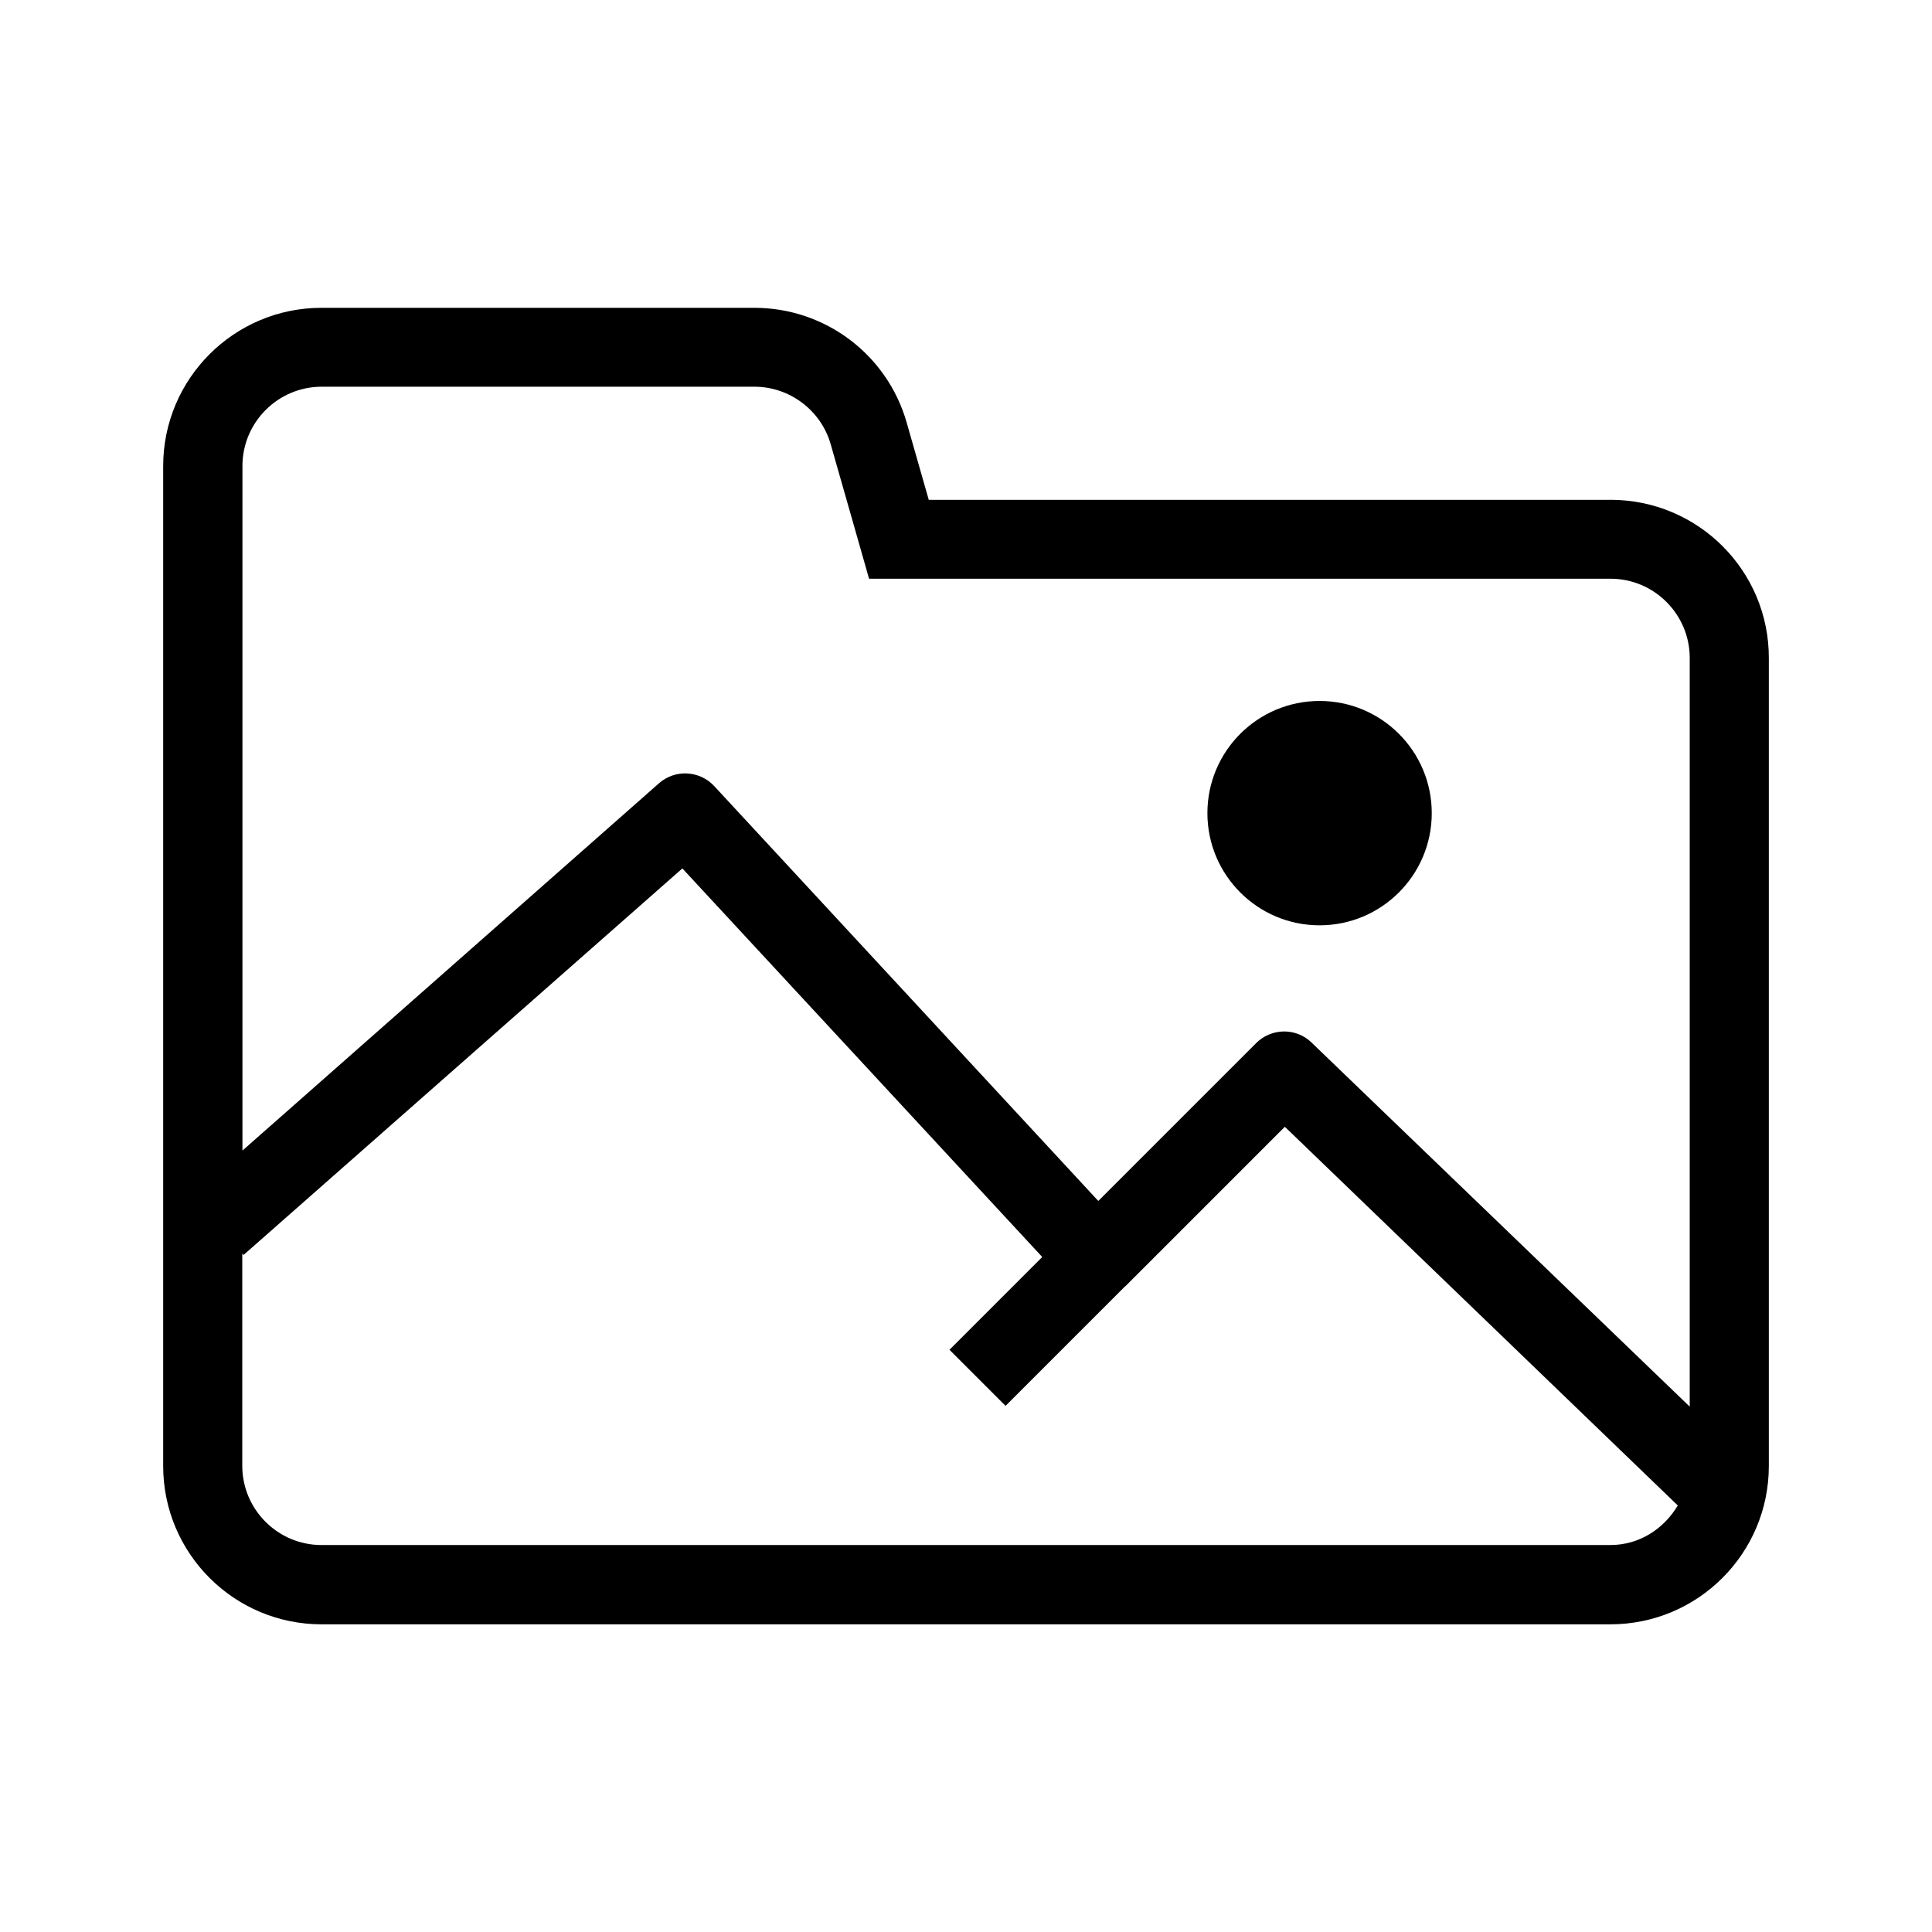
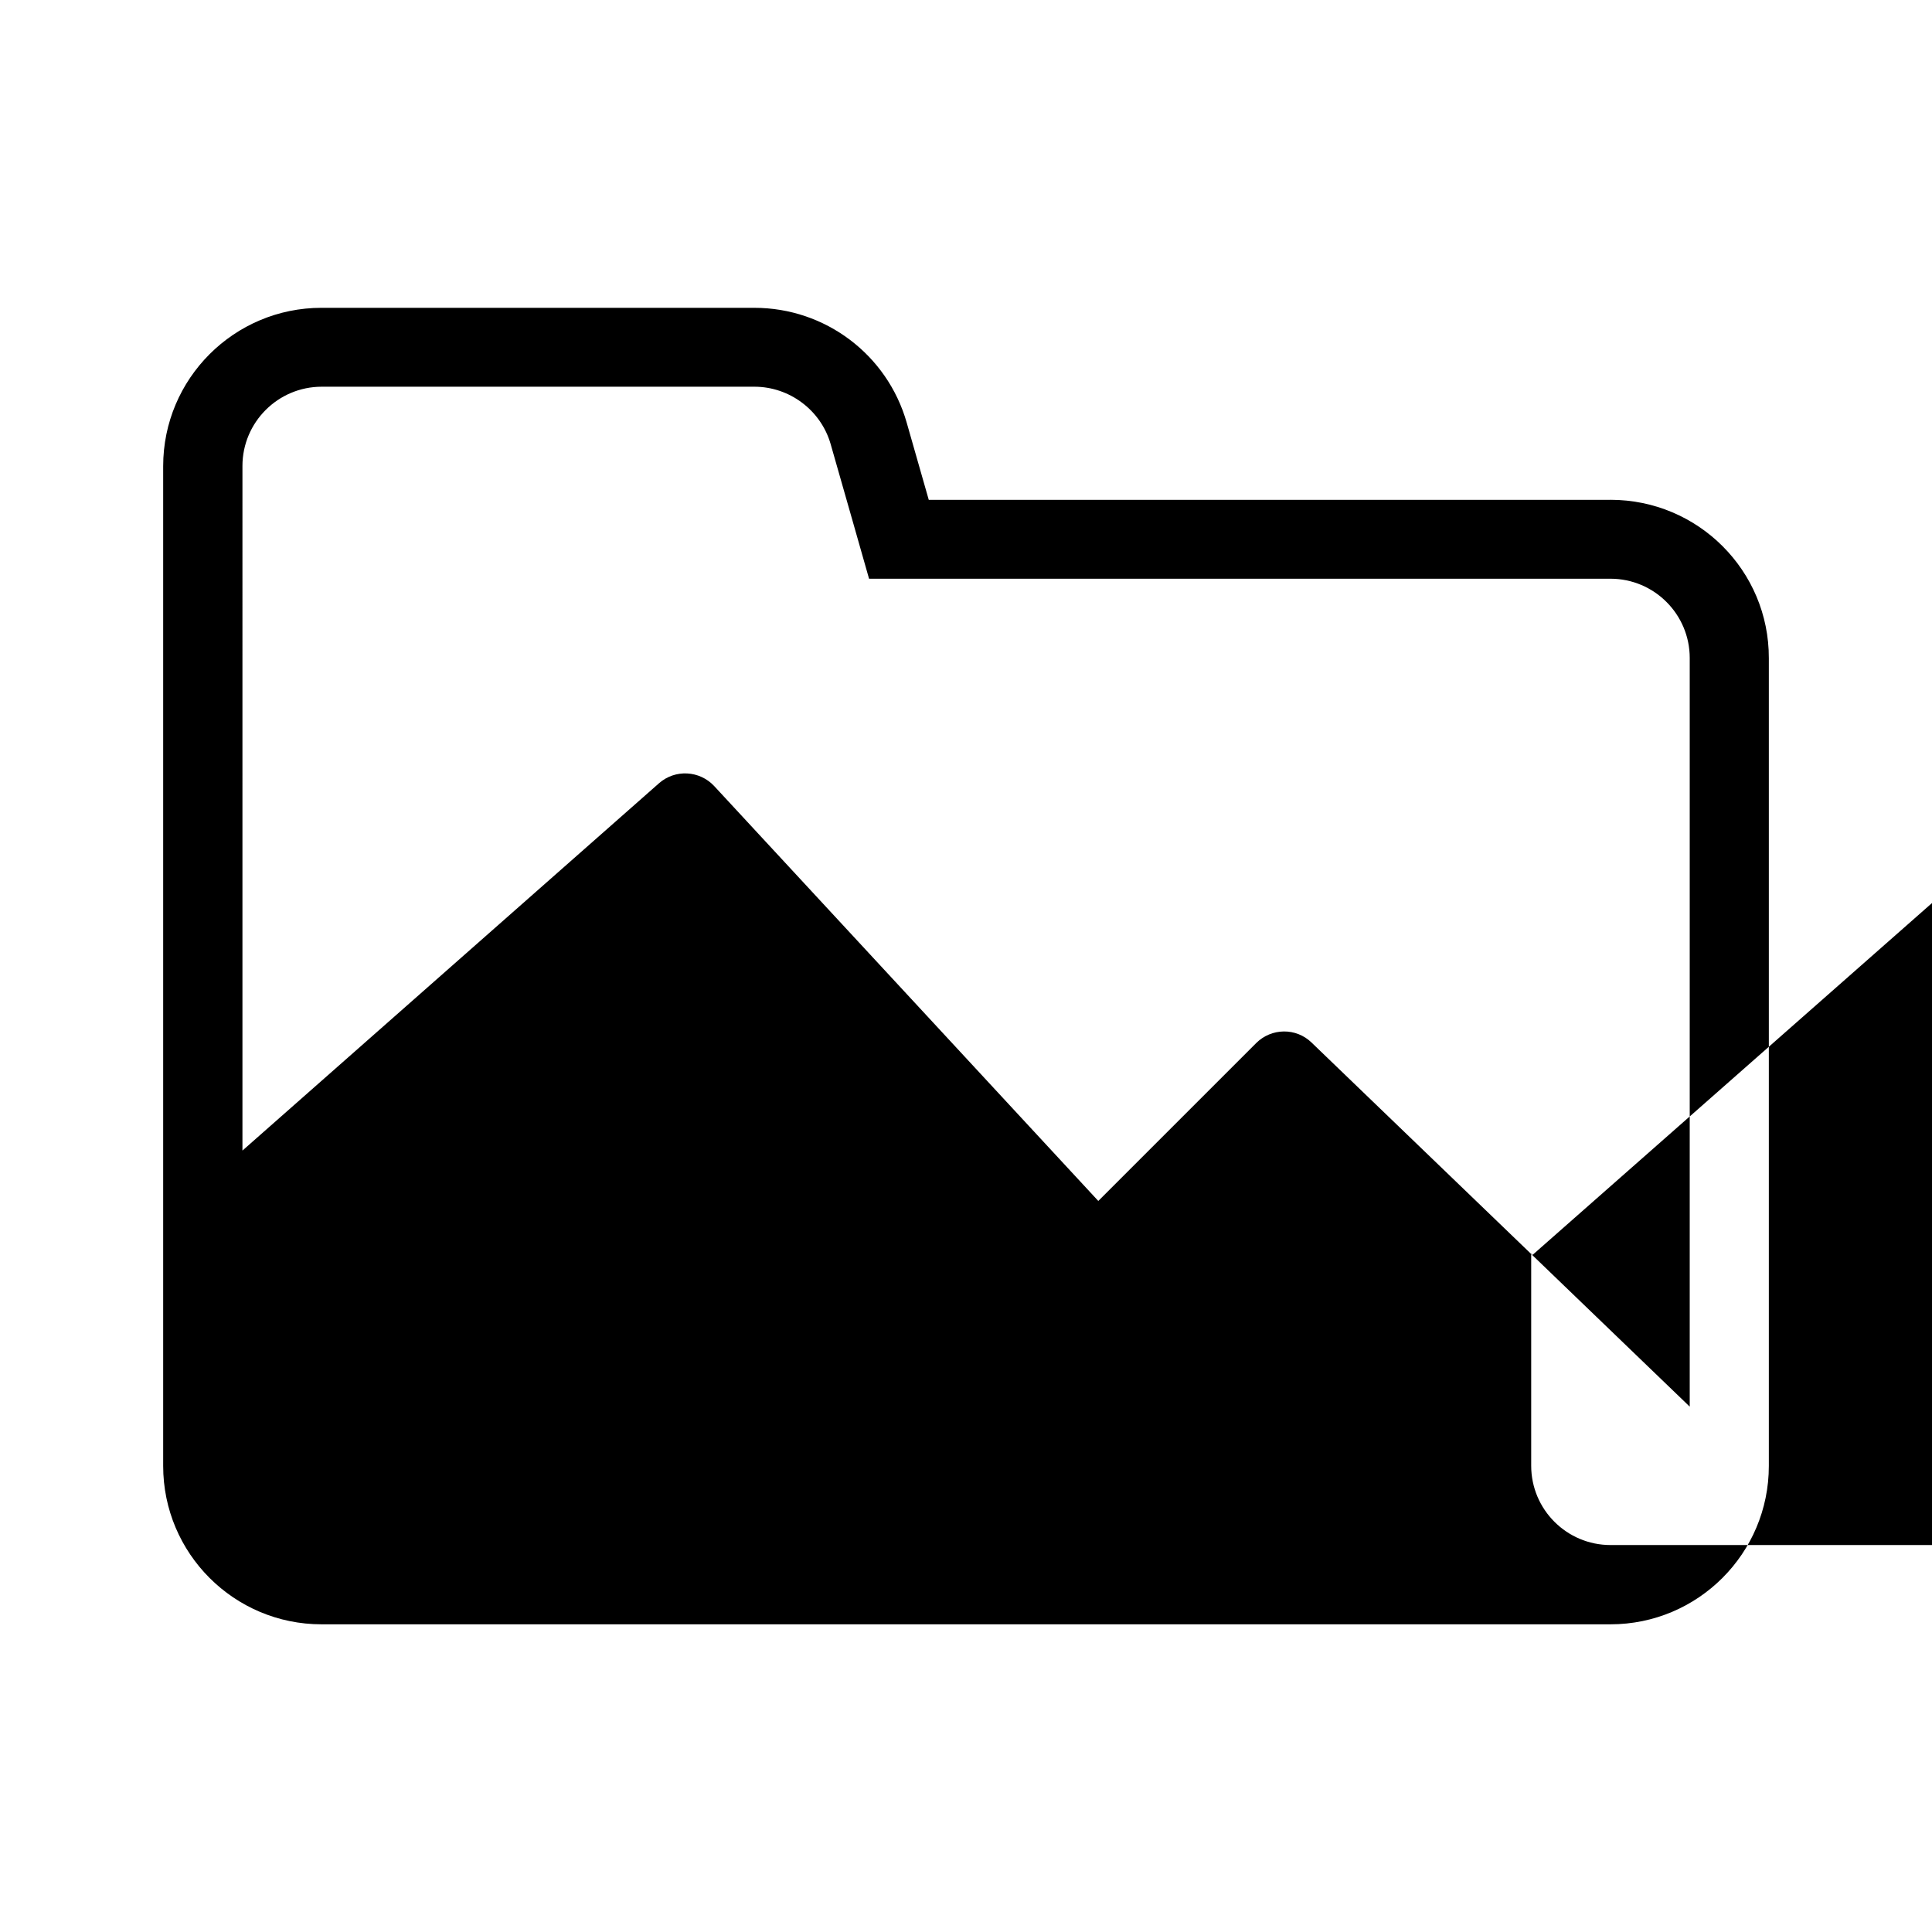
<svg xmlns="http://www.w3.org/2000/svg" fill="#000000" width="800px" height="800px" version="1.1" viewBox="144 144 512 512">
  <g>
-     <path d="m570.79 276.46h-180.66l-5.844-20.453c-5.141-18.035-21.613-30.43-40.355-30.43l-114.72-0.004c-23.176 0-41.969 18.793-41.969 41.969v264.95c0 23.176 18.793 41.969 41.969 41.969h341.58c23.176 0 41.969-18.793 41.969-41.969v-214.07c0.051-23.176-18.742-41.969-41.969-41.969zm-362.54 0v-8.969c0-11.586 9.422-21.008 21.008-21.008h114.67c9.32 0 17.633 6.246 20.203 15.215l5.844 20.453 4.332 15.215h196.48c11.586 0 21.008 9.422 21.008 21.008v198.4l-100.21-96.477c-4.082-3.981-10.629-3.93-14.711 0.152l-41.816 41.816-101.77-109.93c-3.879-4.18-10.379-4.535-14.66-0.754l-110.38 97.332zm362.54 276.99h-341.58c-11.586 0-21.008-9.422-21.008-21.008v-56.223l0.352 0.352 116.28-102.43 95.371 102.98-24.586 24.586 14.863 14.863 31.691-31.691h0.051l42.27-42.27 104.14 100.36c-3.68 6.144-10.125 10.477-17.836 10.477z" />
-     <path d="m523.43 359.49c0 16.418-13.309 29.727-29.727 29.727s-29.727-13.309-29.727-29.727c0-16.418 13.309-29.727 29.727-29.727s29.727 13.309 29.727 29.727" />
+     <path d="m570.79 276.46h-180.66l-5.844-20.453c-5.141-18.035-21.613-30.43-40.355-30.43l-114.72-0.004c-23.176 0-41.969 18.793-41.969 41.969v264.95c0 23.176 18.793 41.969 41.969 41.969h341.58c23.176 0 41.969-18.793 41.969-41.969v-214.07c0.051-23.176-18.742-41.969-41.969-41.969zm-362.54 0v-8.969c0-11.586 9.422-21.008 21.008-21.008h114.67c9.32 0 17.633 6.246 20.203 15.215l5.844 20.453 4.332 15.215h196.48c11.586 0 21.008 9.422 21.008 21.008v198.4l-100.21-96.477c-4.082-3.981-10.629-3.93-14.711 0.152l-41.816 41.816-101.77-109.93c-3.879-4.18-10.379-4.535-14.66-0.754l-110.38 97.332zm362.54 276.99c-11.586 0-21.008-9.422-21.008-21.008v-56.223l0.352 0.352 116.28-102.43 95.371 102.98-24.586 24.586 14.863 14.863 31.691-31.691h0.051l42.27-42.27 104.14 100.36c-3.68 6.144-10.125 10.477-17.836 10.477z" />
  </g>
</svg>